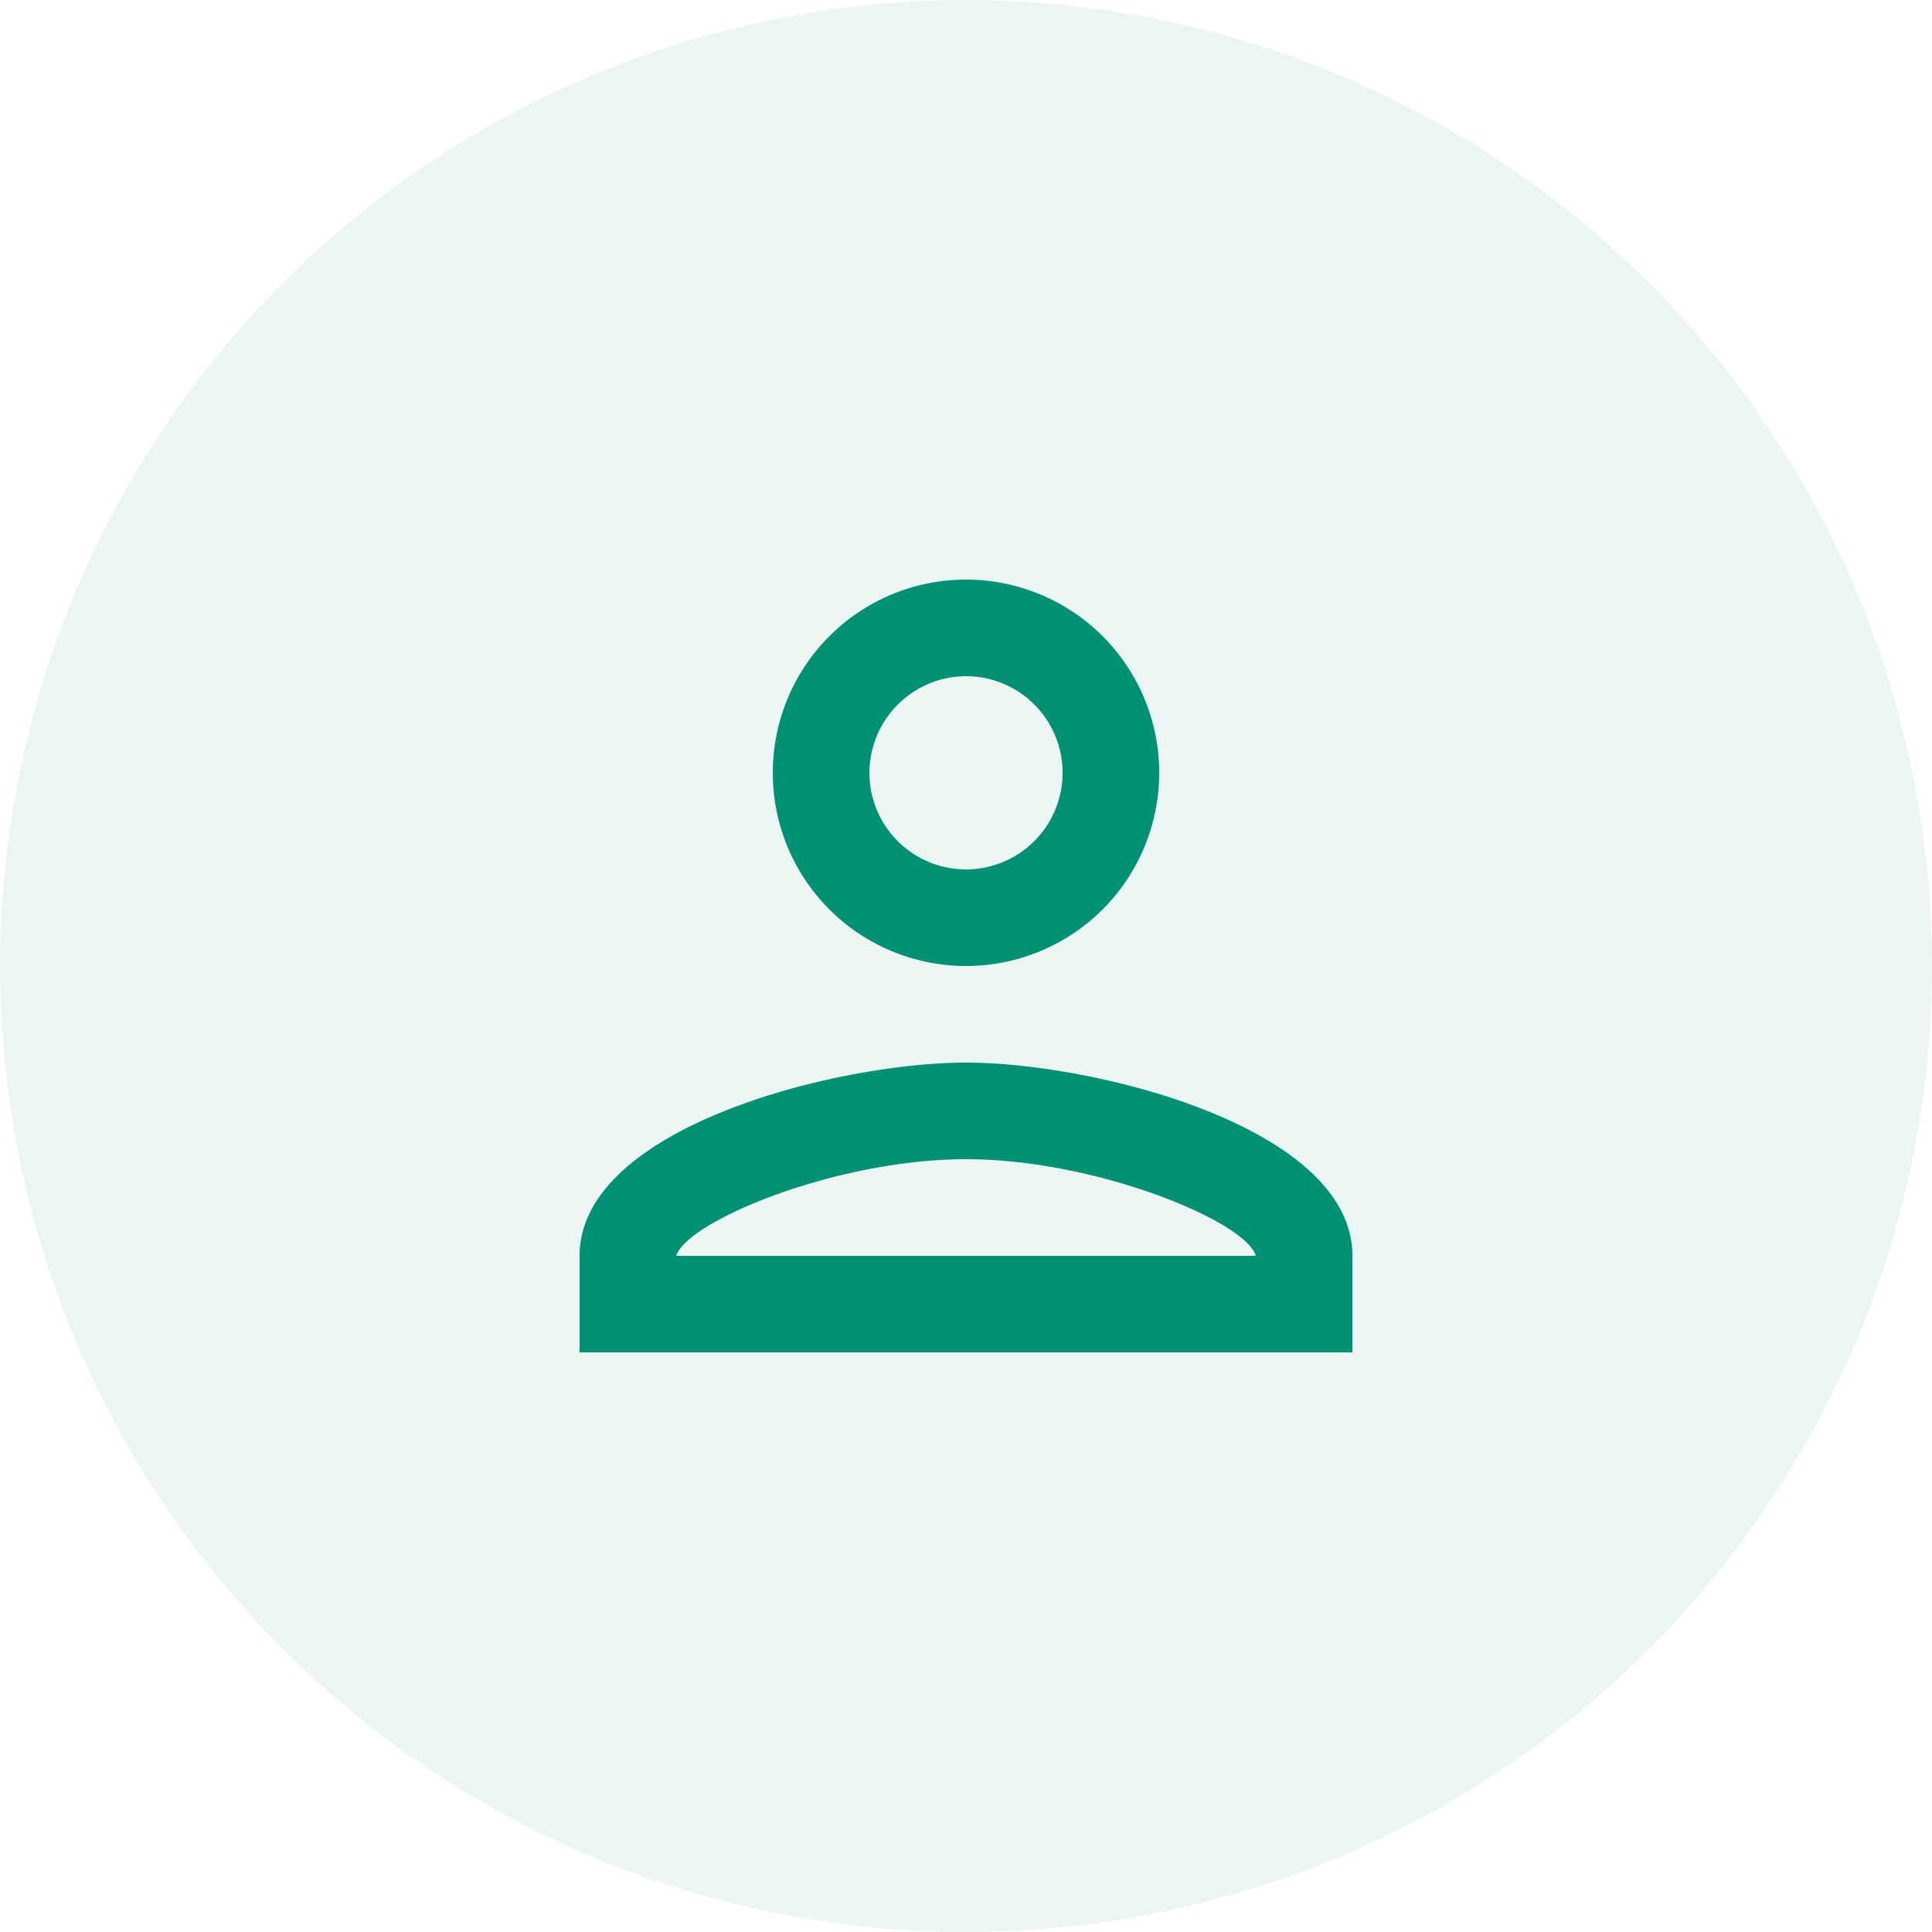
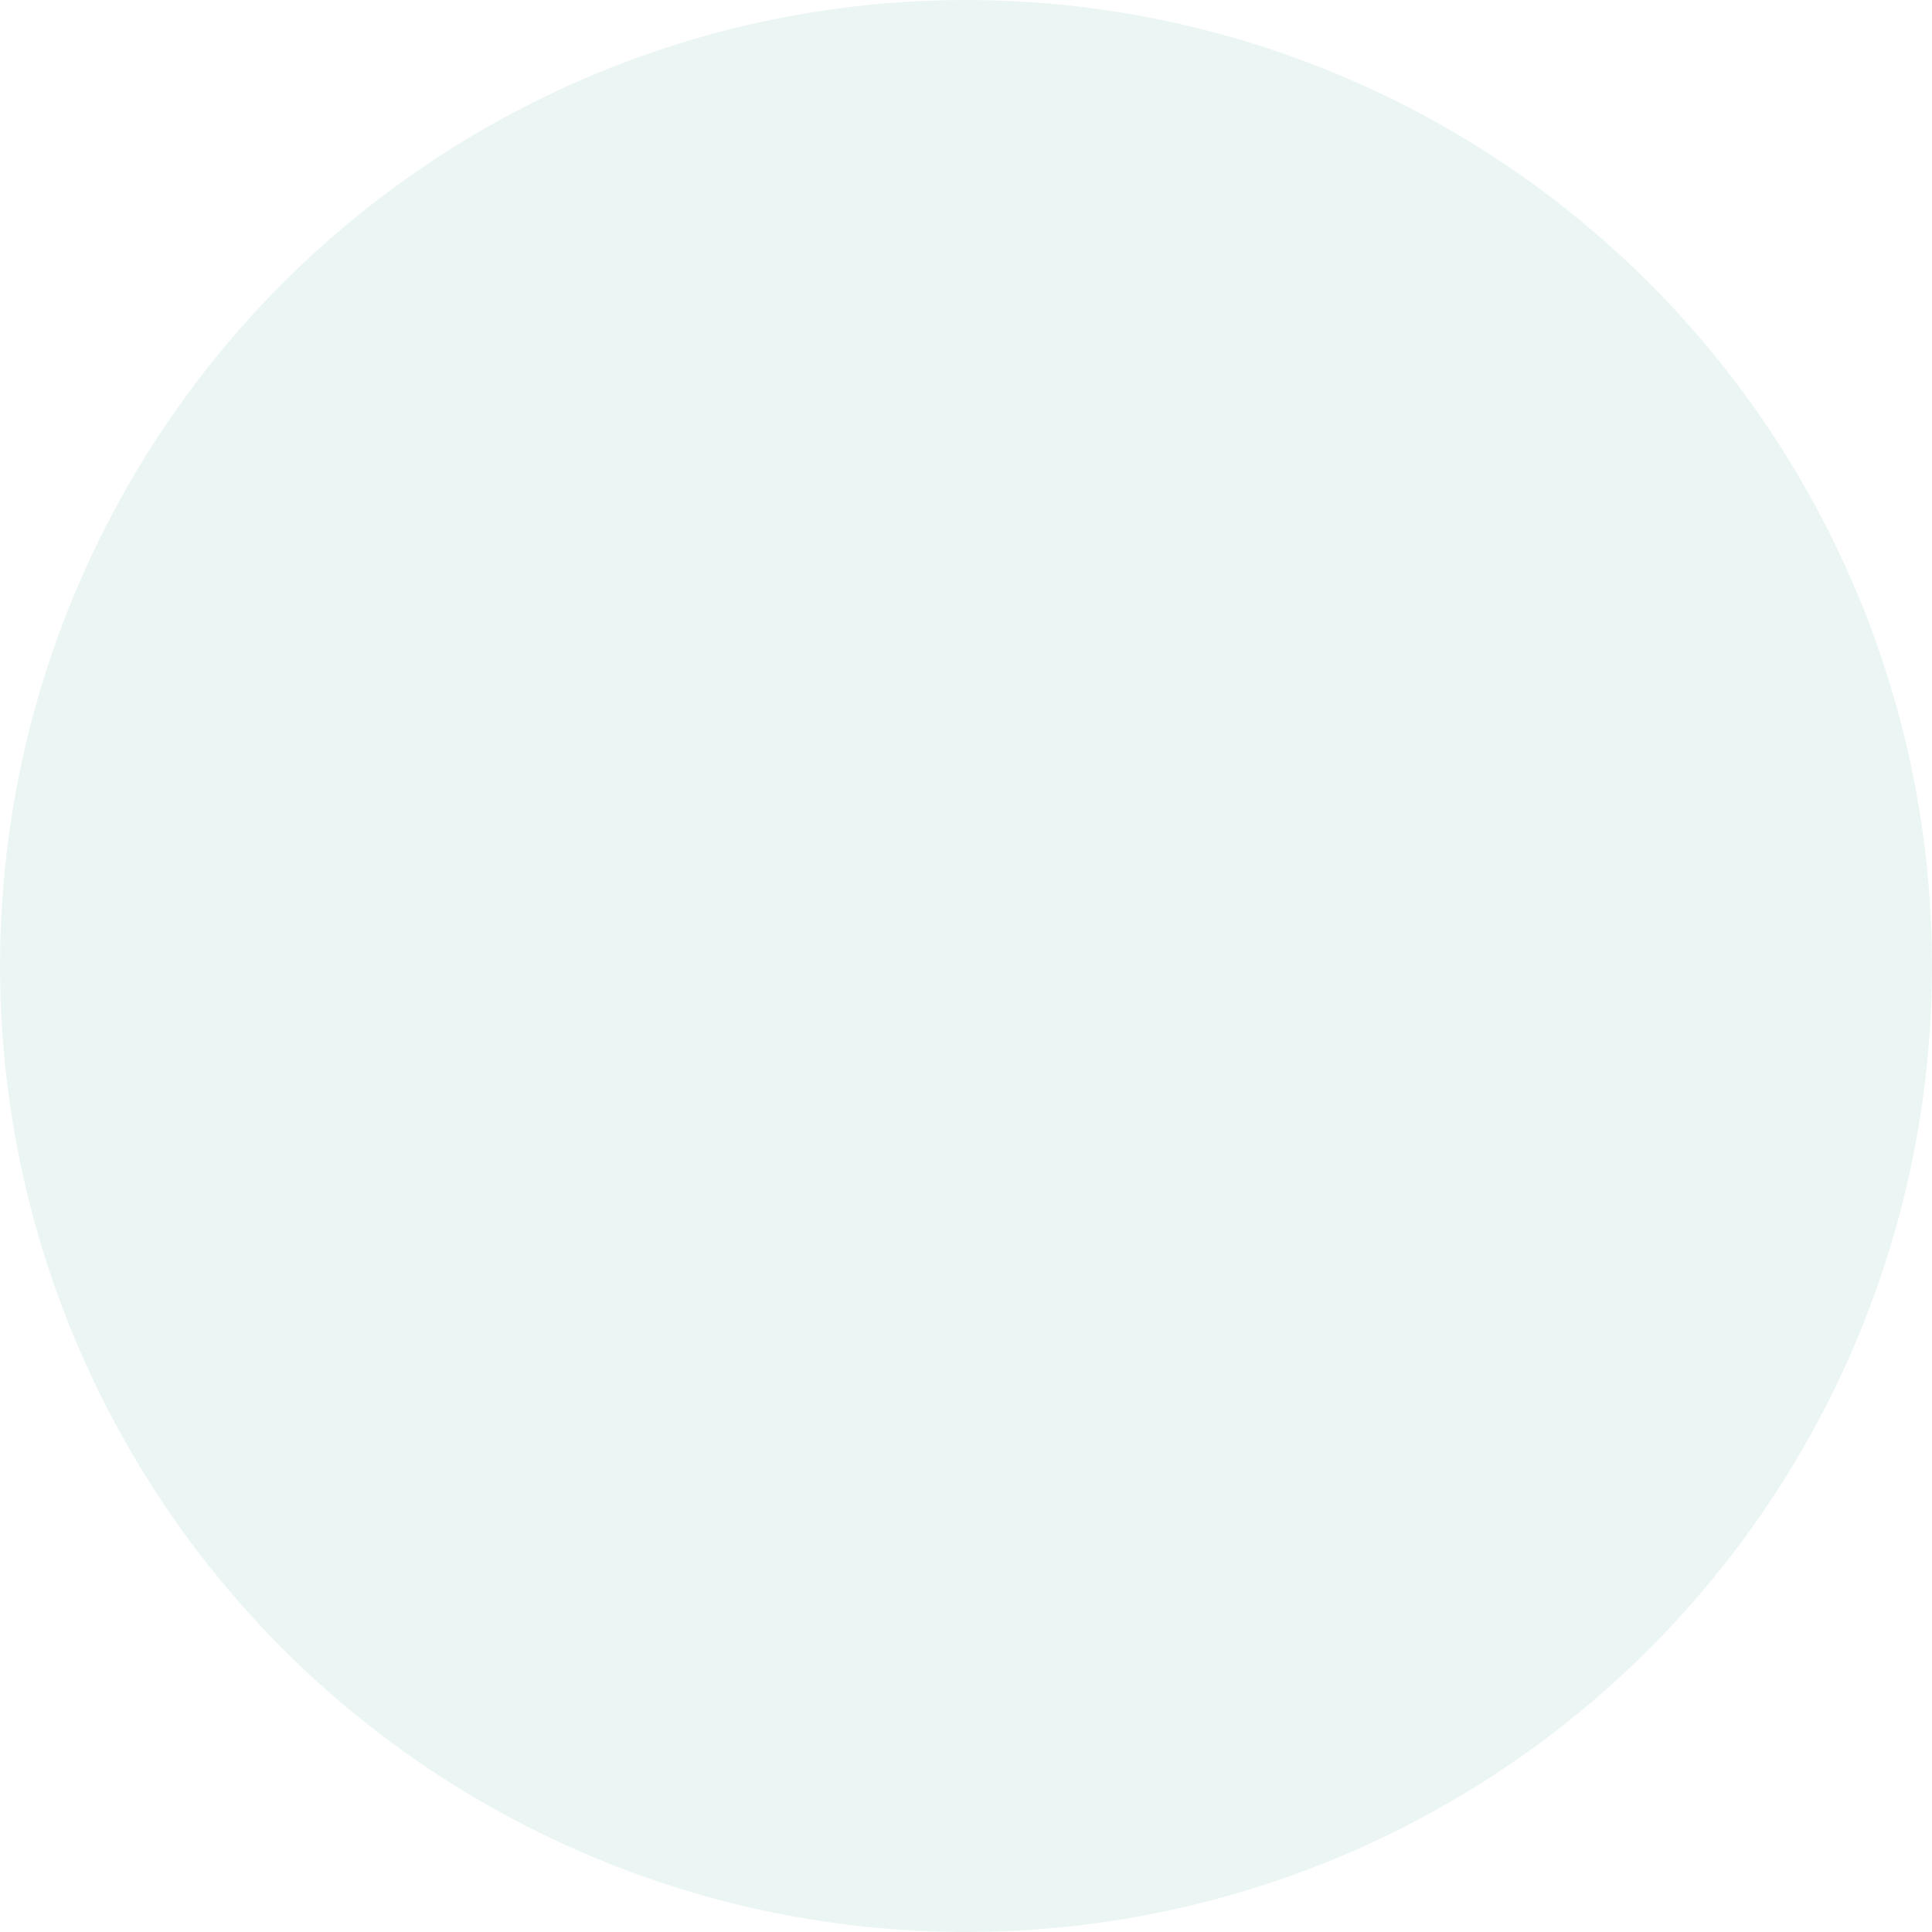
<svg xmlns="http://www.w3.org/2000/svg" width="40" height="40" viewBox="0 0 40 40">
  <defs>
    <clipPath id="clip-path">
      <rect id="Retângulo_13278" data-name="Retângulo 13278" width="24" height="24" transform="translate(166 3137)" fill="#fff" stroke="#707070" stroke-width="1" />
    </clipPath>
  </defs>
  <g id="icon_consultor" data-name="icon / consultor" transform="translate(-158 -3129)">
    <circle id="Elipse_55" data-name="Elipse 55" cx="20" cy="20" r="20" transform="translate(158 3129)" fill="rgba(0,144,116,0.08)" />
    <g id="Grupo_de_máscara_38" data-name="Grupo de máscara 38" clip-path="url(#clip-path)">
      <g id="person_black_24dp" transform="translate(166 3137)">
-         <path id="Caminho_5772" data-name="Caminho 5772" d="M0,0H24V24H0Z" fill="none" />
-         <path id="Caminho_5773" data-name="Caminho 5773" d="M12,6a2,2,0,1,1-2,2,2.006,2.006,0,0,1,2-2m0,10c2.7,0,5.8,1.29,6,2H6c.23-.72,3.31-2,6-2M12,4a4,4,0,1,0,4,4A4,4,0,0,0,12,4Zm0,10c-2.67,0-8,1.34-8,4v2H20V18C20,15.34,14.67,14,12,14Z" fill="#009074" />
-       </g>
+         </g>
    </g>
  </g>
</svg>